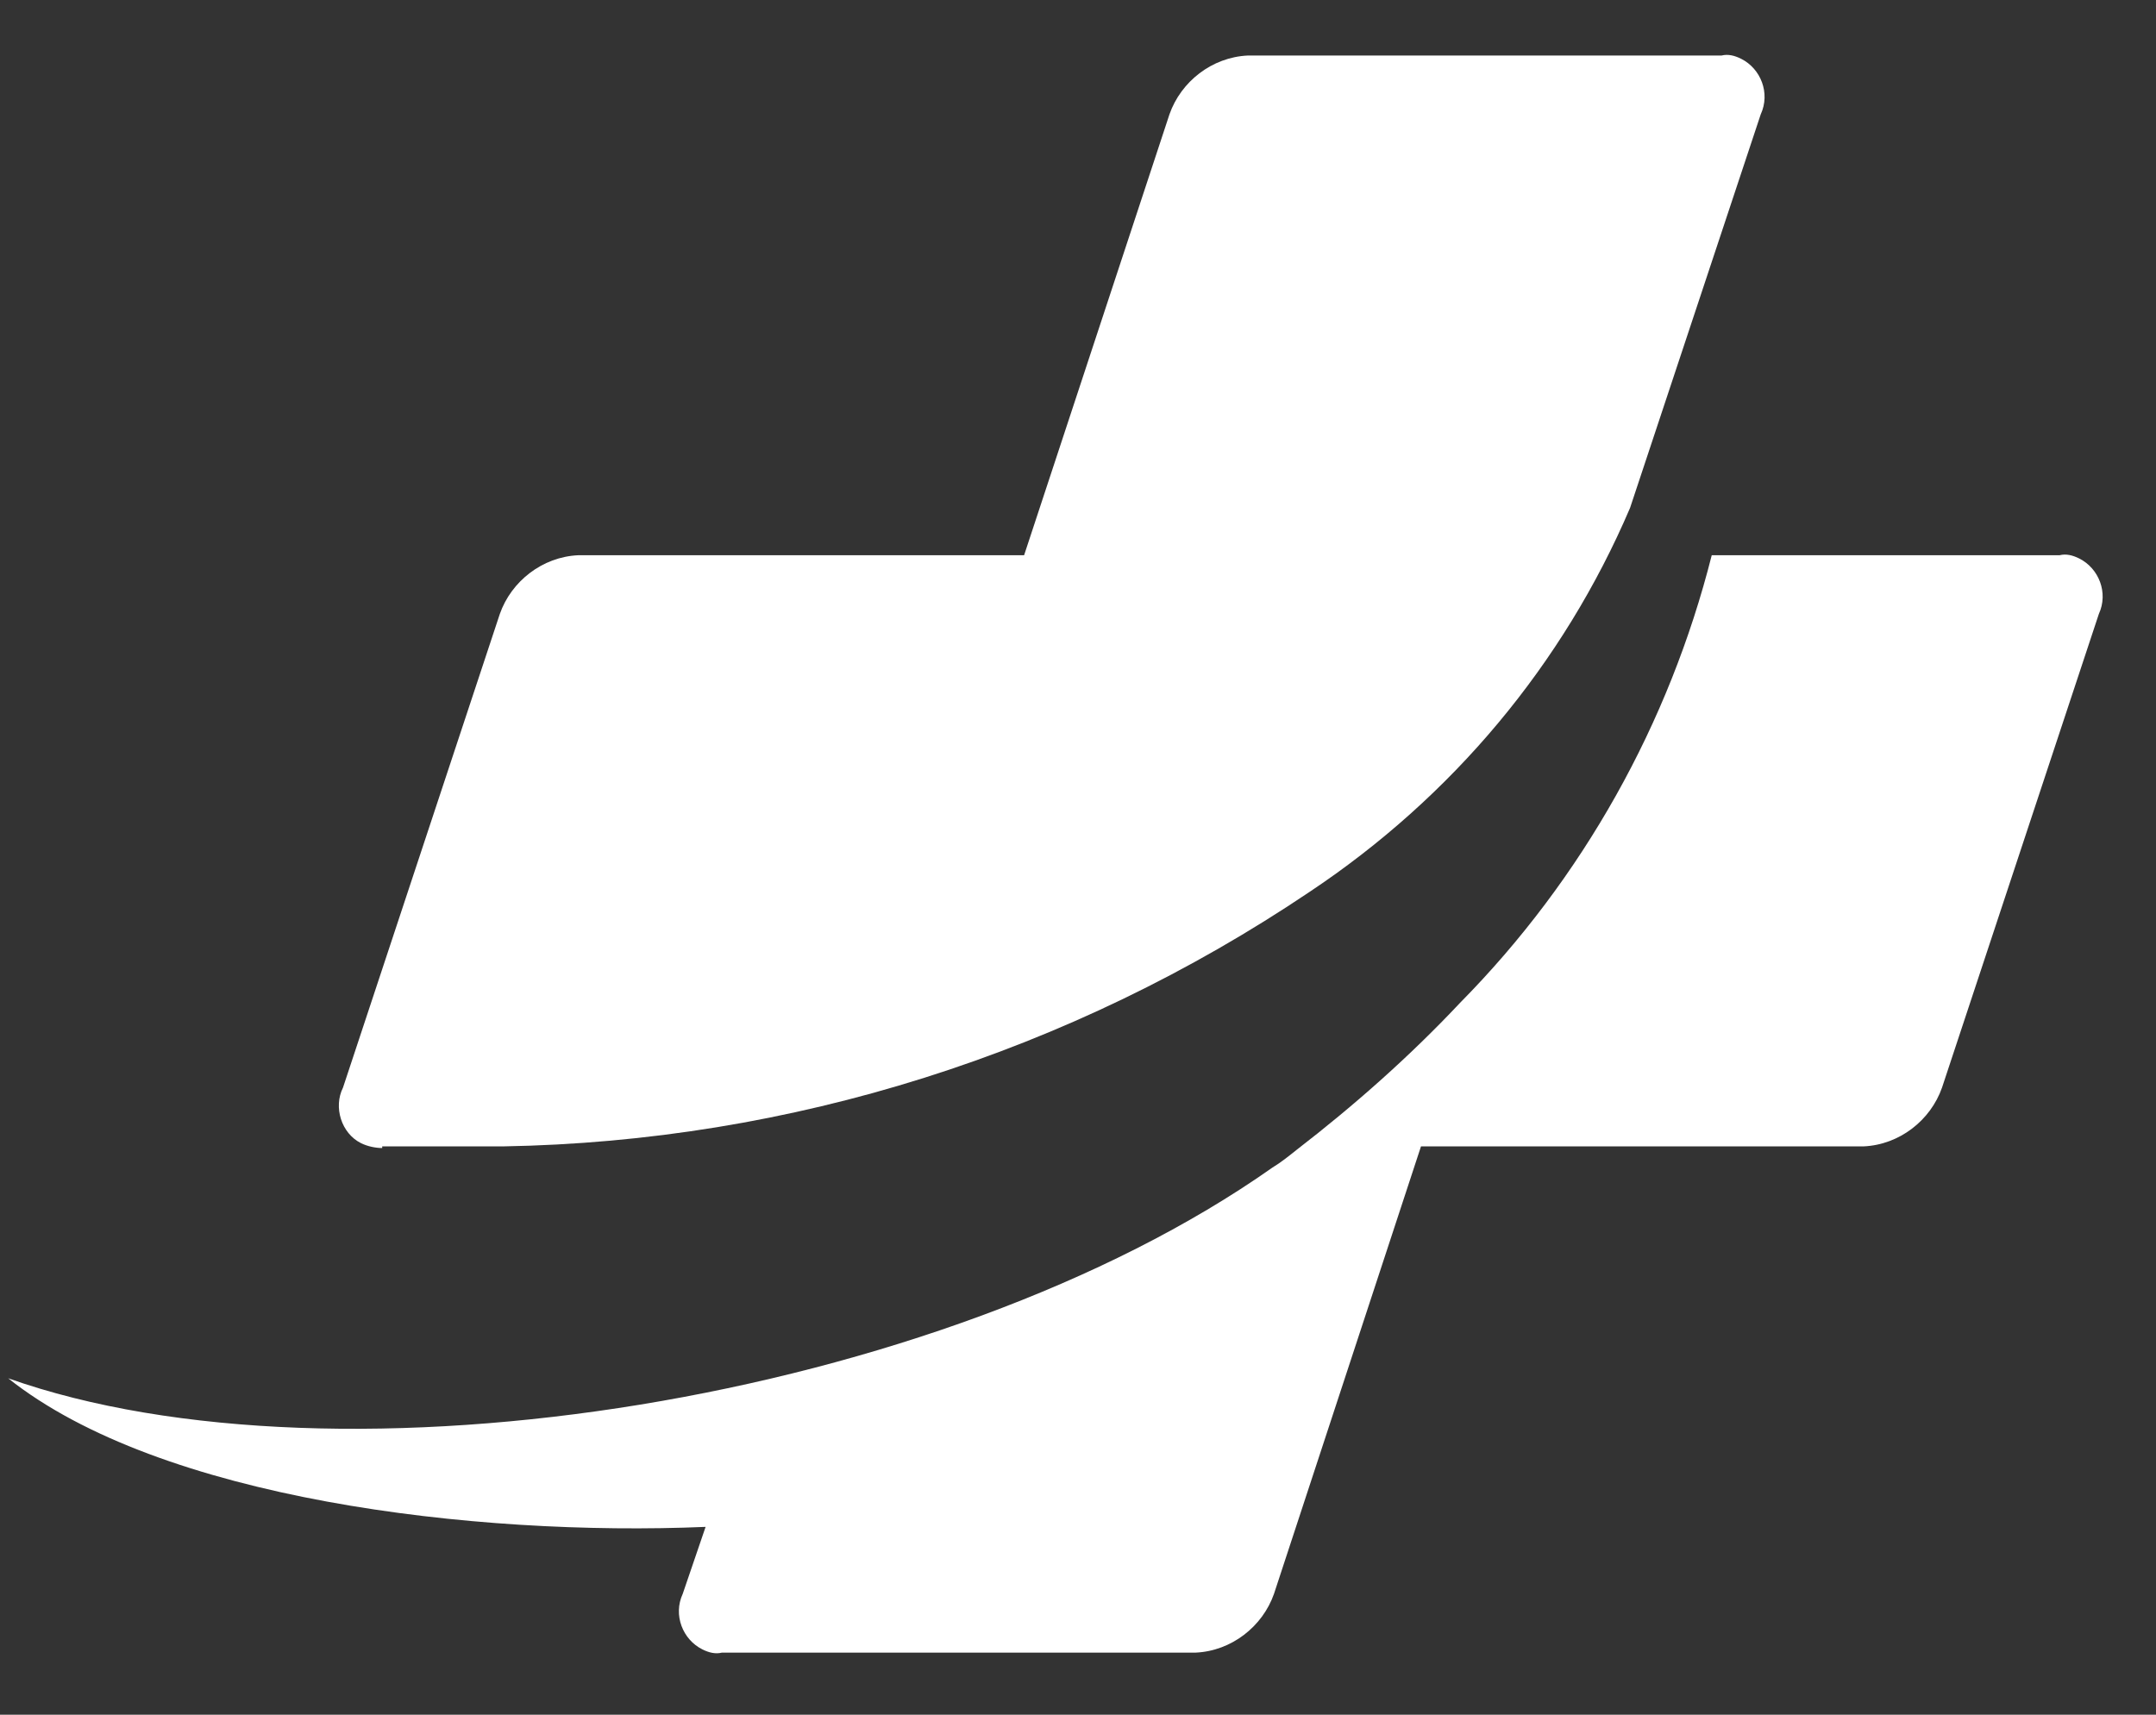
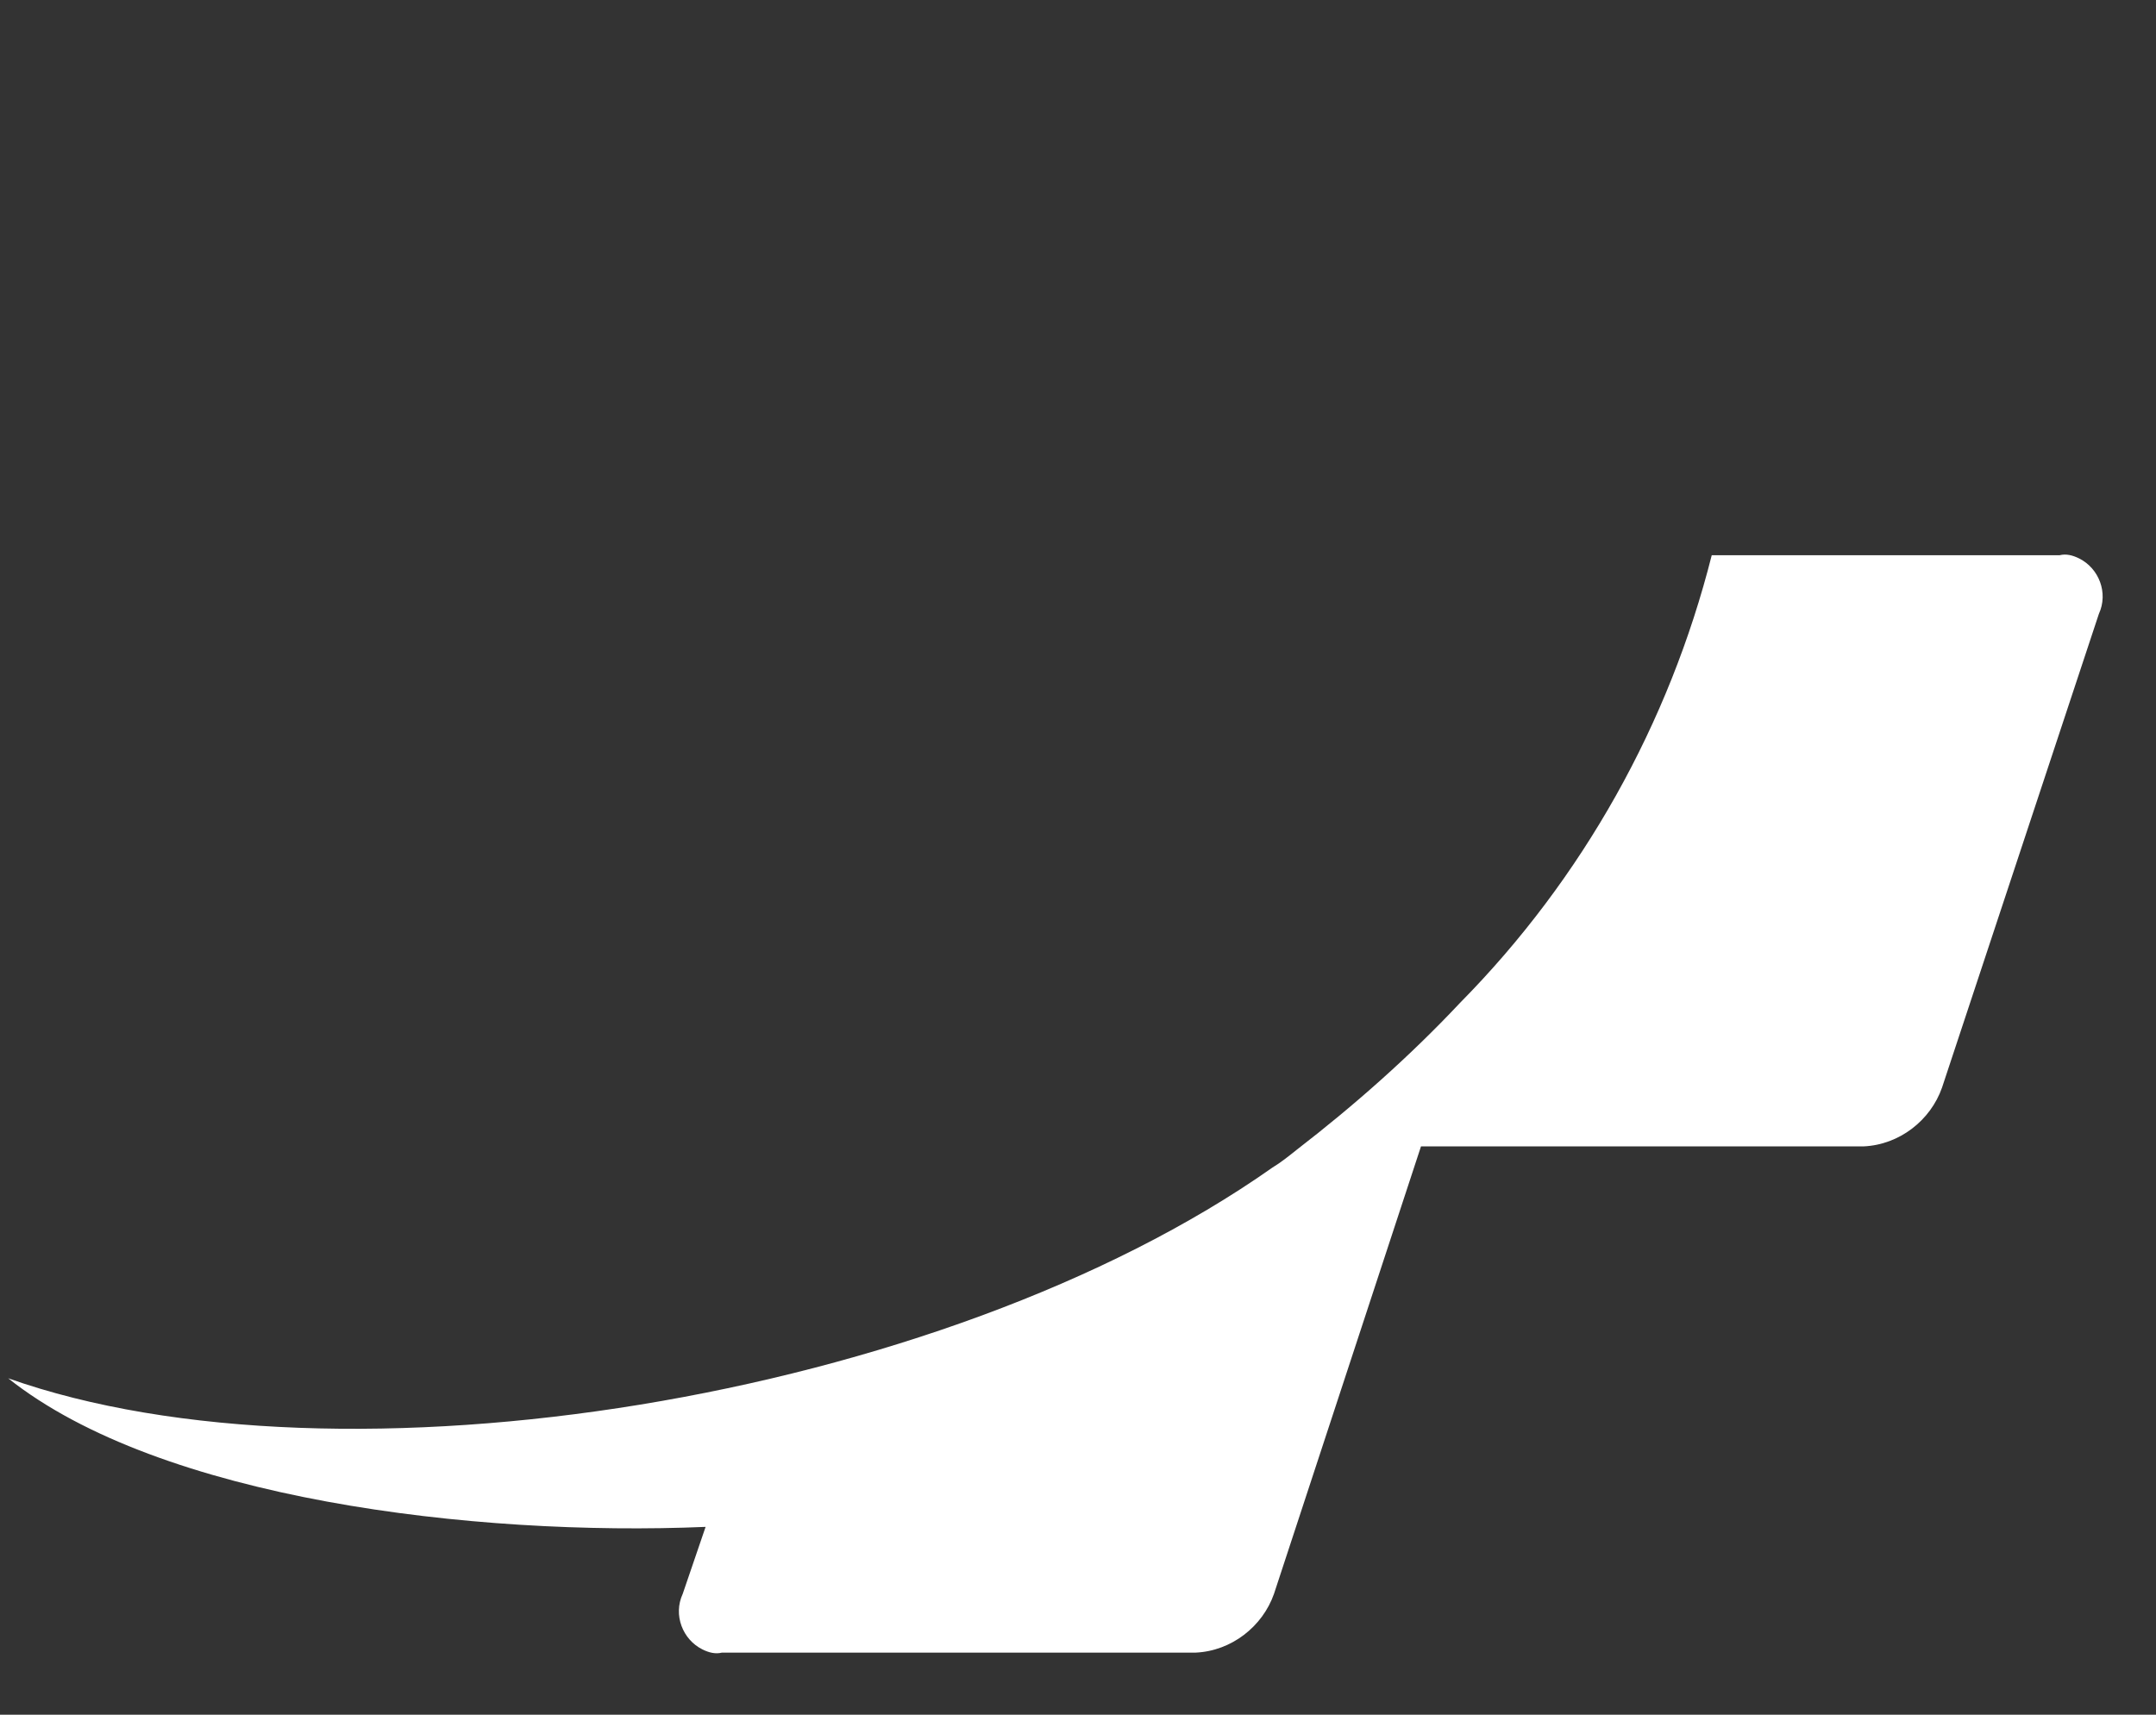
<svg xmlns="http://www.w3.org/2000/svg" id="Calque_2" version="1.1" viewBox="0 0 132 105">
  <rect x="0" y="0" width="132" height="105" fill="#333333" stroke="none" />
  <defs>
    <style>
      .st0 {
        fill: #fff;
      }
    </style>
  </defs>
  <g id="Groupe_9606">
-     <path id="Tracé_14626" class="st0" d="M23.4,70.2h7.4c17.6-.3,34.7-5.7,49.4-15.6,8.7-5.8,15.5-13.9,19.6-23.5l8-24.1c.6-1.3,0-2.8-1.2-3.4-.4-.2-.8-.3-1.2-.2h-29c-2.2.1-4.1,1.6-4.8,3.6l-8.9,27h-27.3c-2.2.1-4.1,1.6-4.8,3.6l-9.6,29c-.6,1.2-.1,2.8,1.1,3.4.4.2.9.3,1.3.3" />
    <path id="Tracé_14627" class="st0" d="M126,34h-21.2c-2.6,10.3-7.9,19.8-15.4,27.4-3.1,3.3-6.5,6.3-10,9-.5.4-1,.8-1.5,1.1h0c-20.3,14.3-57.1,20.1-77.4,12.9,9.3,7.4,28.5,9.7,42.7,9.1l-1.4,4.1c-.6,1.3,0,2.8,1.2,3.4.4.2.8.3,1.2.2h29c2.2-.1,4.1-1.6,4.8-3.6l9-27.4h27.1c2.2-.1,4.1-1.6,4.8-3.6l9.6-29c.6-1.3,0-2.8-1.2-3.4-.4-.2-.8-.3-1.2-.2" />
  </g>
</svg>